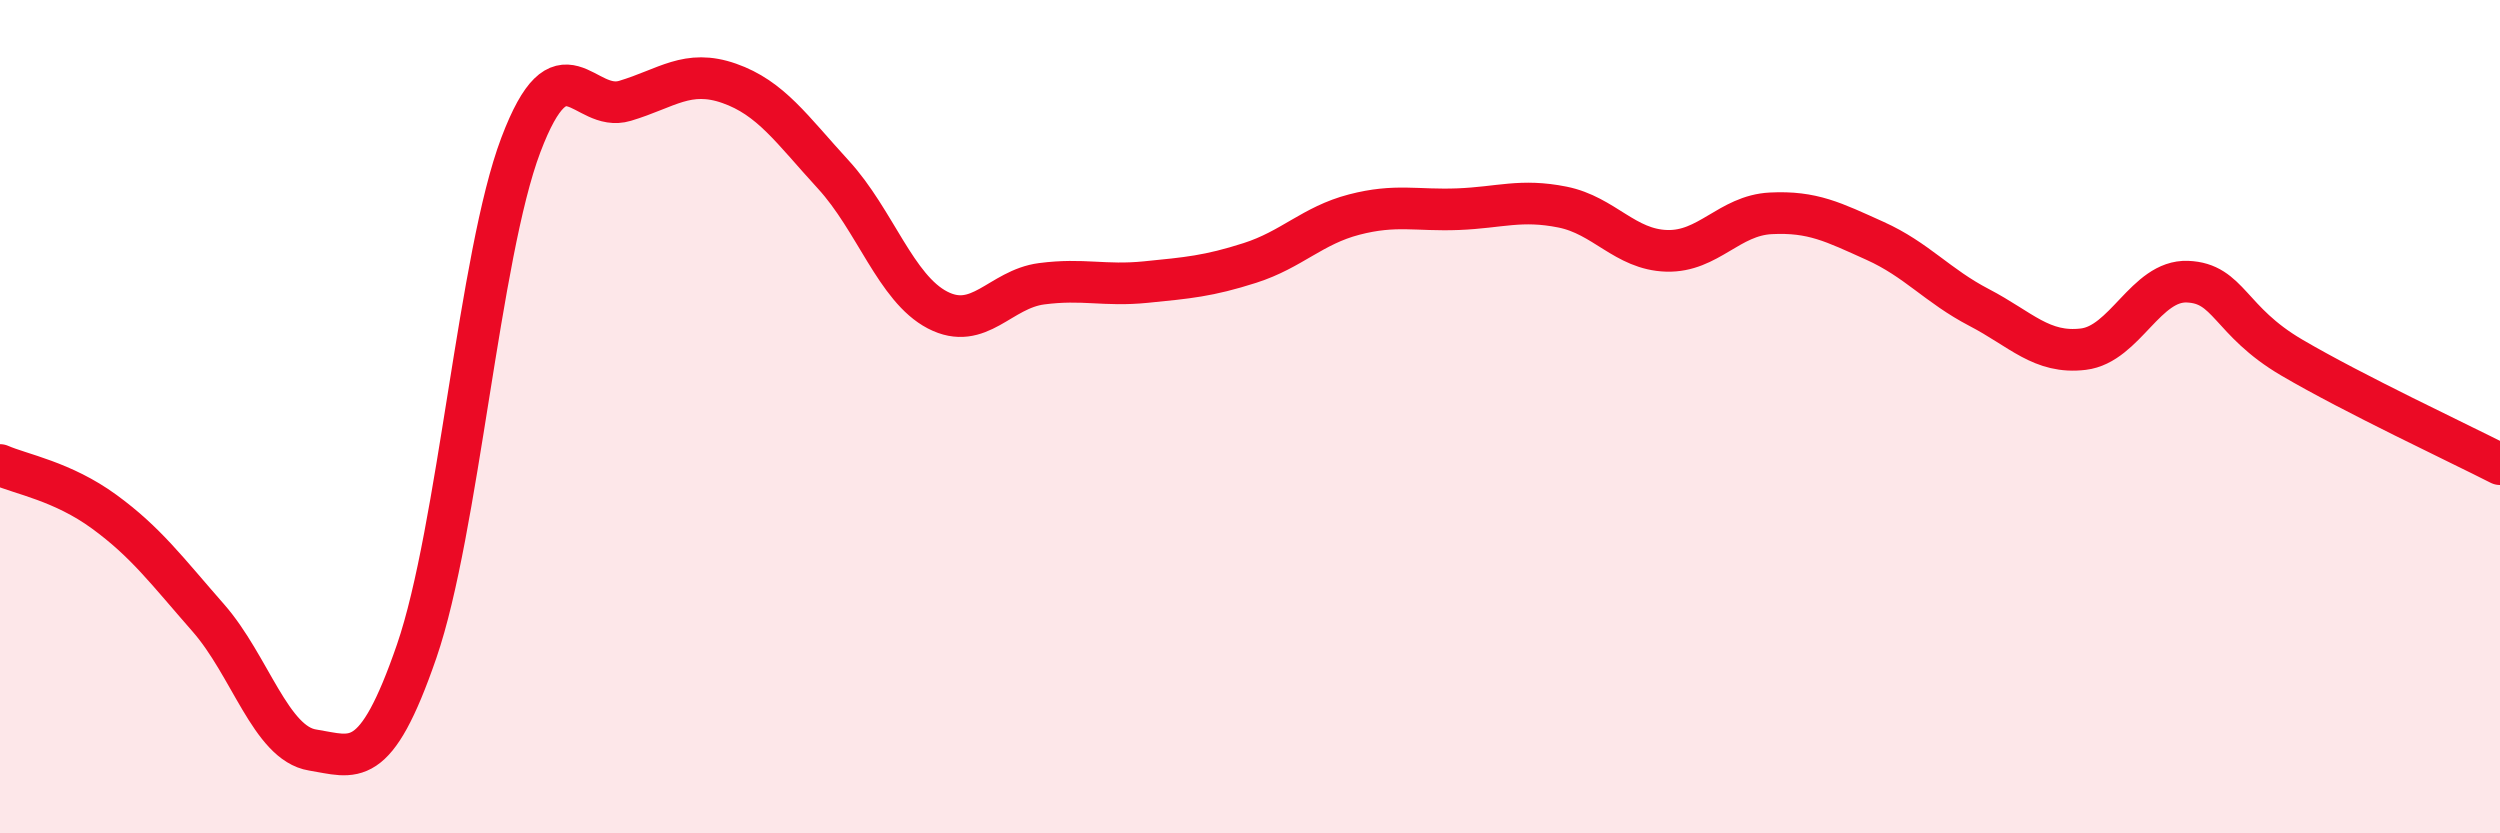
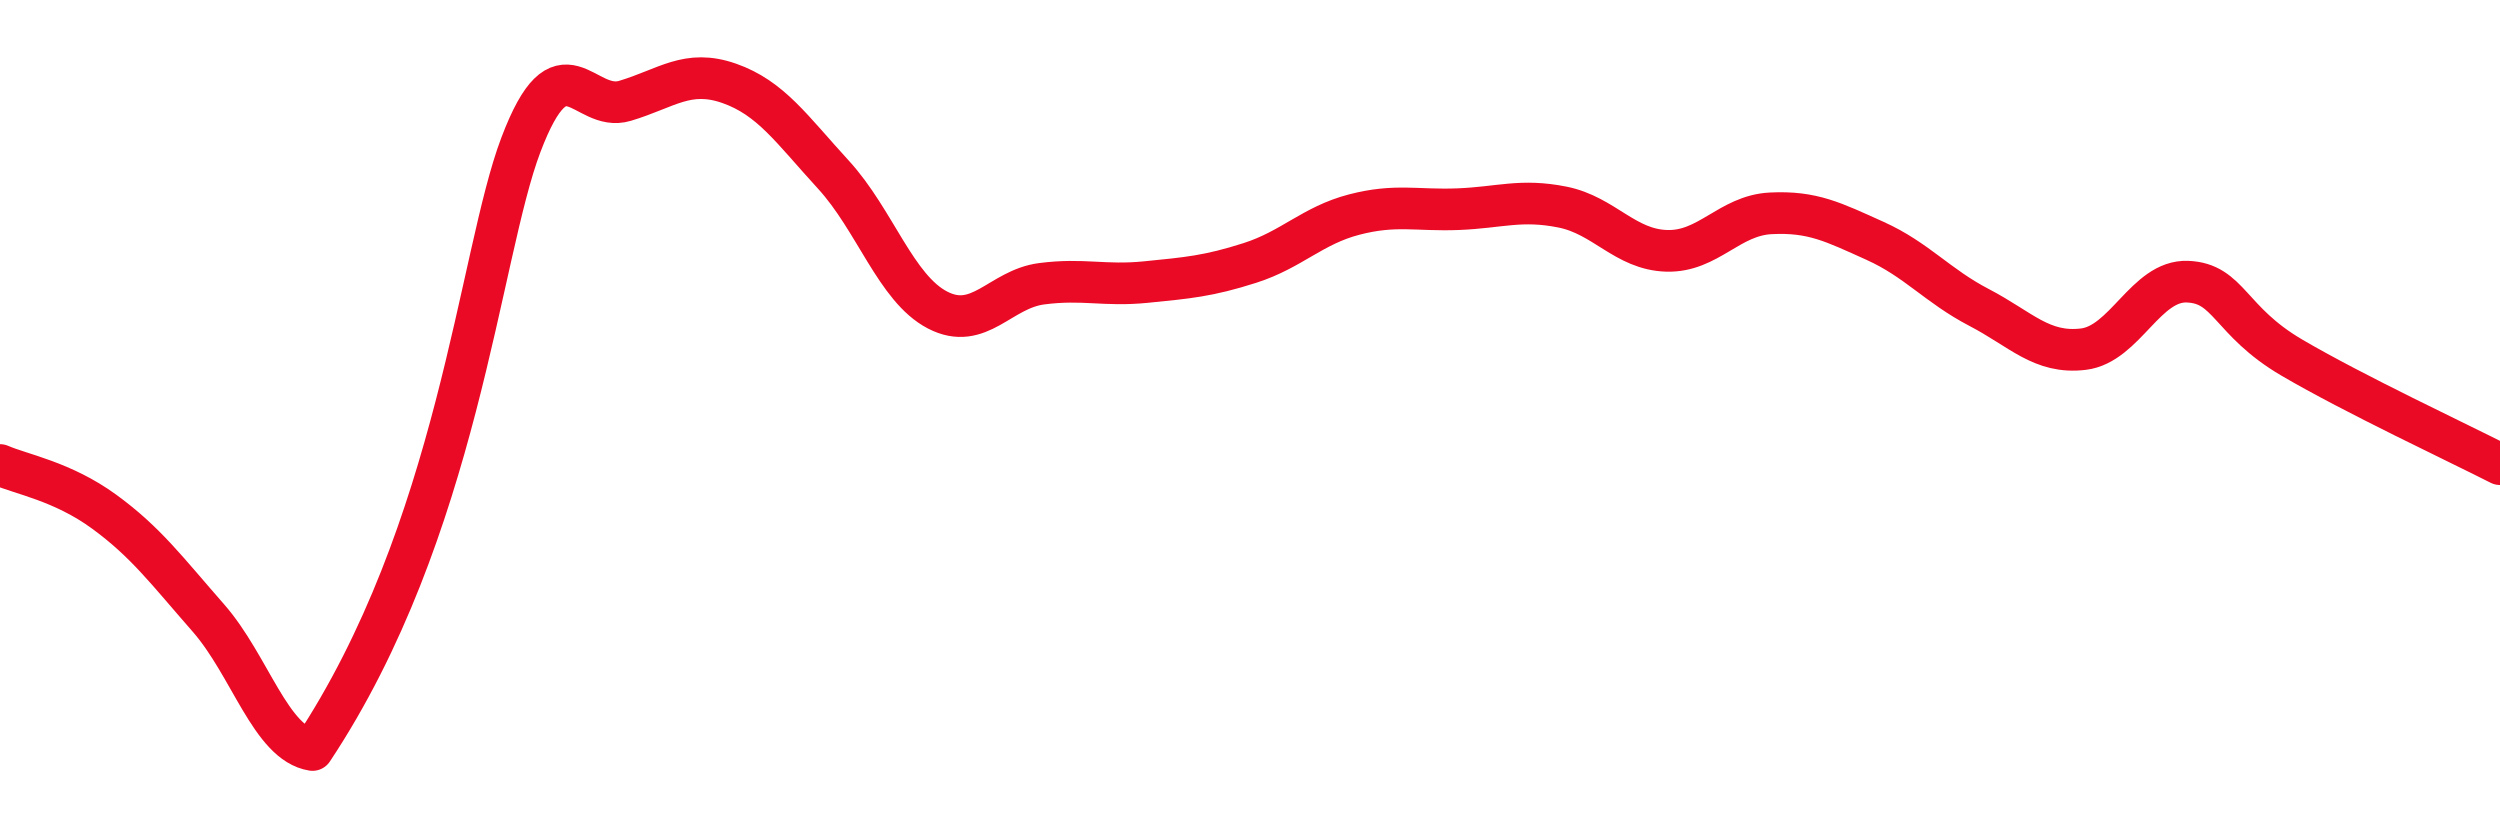
<svg xmlns="http://www.w3.org/2000/svg" width="60" height="20" viewBox="0 0 60 20">
-   <path d="M 0,11.16 C 0.5,11.38 1.5,11.55 2.5,12.28 C 3.5,13.01 4,13.69 5,14.83 C 6,15.97 6.5,17.84 7.5,18 C 8.5,18.16 9,18.53 10,15.63 C 11,12.73 11.5,6.12 12.5,3.48 C 13.5,0.84 14,2.72 15,2.42 C 16,2.12 16.5,1.65 17.5,2 C 18.5,2.35 19,3.1 20,4.19 C 21,5.28 21.5,6.92 22.5,7.44 C 23.5,7.96 24,6.94 25,6.81 C 26,6.68 26.5,6.87 27.5,6.77 C 28.5,6.67 29,6.63 30,6.31 C 31,5.99 31.5,5.41 32.5,5.15 C 33.5,4.89 34,5.06 35,5.02 C 36,4.98 36.5,4.77 37.5,4.97 C 38.5,5.17 39,5.99 40,6.02 C 41,6.05 41.5,5.17 42.5,5.12 C 43.5,5.07 44,5.33 45,5.78 C 46,6.23 46.5,6.86 47.5,7.38 C 48.5,7.9 49,8.5 50,8.38 C 51,8.26 51.5,6.72 52.5,6.76 C 53.5,6.8 53.5,7.7 55,8.58 C 56.5,9.46 59,10.63 60,11.14L60 20L0 20Z" fill="#EB0A25" opacity="0.1" stroke-linecap="round" stroke-linejoin="round" />
-   <path d="M 0,11.16 C 0.5,11.38 1.5,11.55 2.5,12.28 C 3.5,13.01 4,13.69 5,14.83 C 6,15.97 6.5,17.84 7.5,18 C 8.5,18.16 9,18.53 10,15.63 C 11,12.73 11.5,6.12 12.5,3.48 C 13.5,0.84 14,2.72 15,2.42 C 16,2.12 16.5,1.65 17.5,2 C 18.5,2.35 19,3.1 20,4.19 C 21,5.28 21.5,6.92 22.5,7.44 C 23.5,7.96 24,6.94 25,6.81 C 26,6.68 26.5,6.87 27.5,6.77 C 28.5,6.67 29,6.63 30,6.31 C 31,5.99 31.5,5.41 32.5,5.15 C 33.5,4.89 34,5.06 35,5.02 C 36,4.98 36.5,4.77 37.5,4.97 C 38.5,5.17 39,5.99 40,6.02 C 41,6.05 41.5,5.17 42.5,5.12 C 43.5,5.07 44,5.33 45,5.78 C 46,6.23 46.5,6.86 47.5,7.38 C 48.5,7.9 49,8.5 50,8.38 C 51,8.26 51.5,6.72 52.5,6.76 C 53.5,6.8 53.5,7.7 55,8.58 C 56.5,9.46 59,10.63 60,11.14" stroke="#EB0A25" stroke-width="1" fill="none" stroke-linecap="round" stroke-linejoin="round" />
+   <path d="M 0,11.16 C 0.5,11.38 1.5,11.55 2.5,12.28 C 3.5,13.01 4,13.69 5,14.83 C 6,15.97 6.5,17.84 7.5,18 C 11,12.73 11.5,6.12 12.5,3.48 C 13.5,0.84 14,2.72 15,2.42 C 16,2.12 16.5,1.65 17.5,2 C 18.5,2.35 19,3.1 20,4.19 C 21,5.28 21.5,6.92 22.5,7.44 C 23.5,7.96 24,6.94 25,6.81 C 26,6.68 26.5,6.87 27.5,6.77 C 28.5,6.67 29,6.63 30,6.31 C 31,5.99 31.5,5.41 32.5,5.15 C 33.5,4.89 34,5.06 35,5.02 C 36,4.98 36.5,4.77 37.5,4.97 C 38.5,5.17 39,5.99 40,6.02 C 41,6.05 41.5,5.17 42.5,5.12 C 43.5,5.07 44,5.33 45,5.78 C 46,6.23 46.5,6.86 47.5,7.38 C 48.5,7.9 49,8.5 50,8.38 C 51,8.26 51.5,6.72 52.5,6.76 C 53.5,6.8 53.5,7.7 55,8.58 C 56.5,9.46 59,10.63 60,11.14" stroke="#EB0A25" stroke-width="1" fill="none" stroke-linecap="round" stroke-linejoin="round" />
</svg>